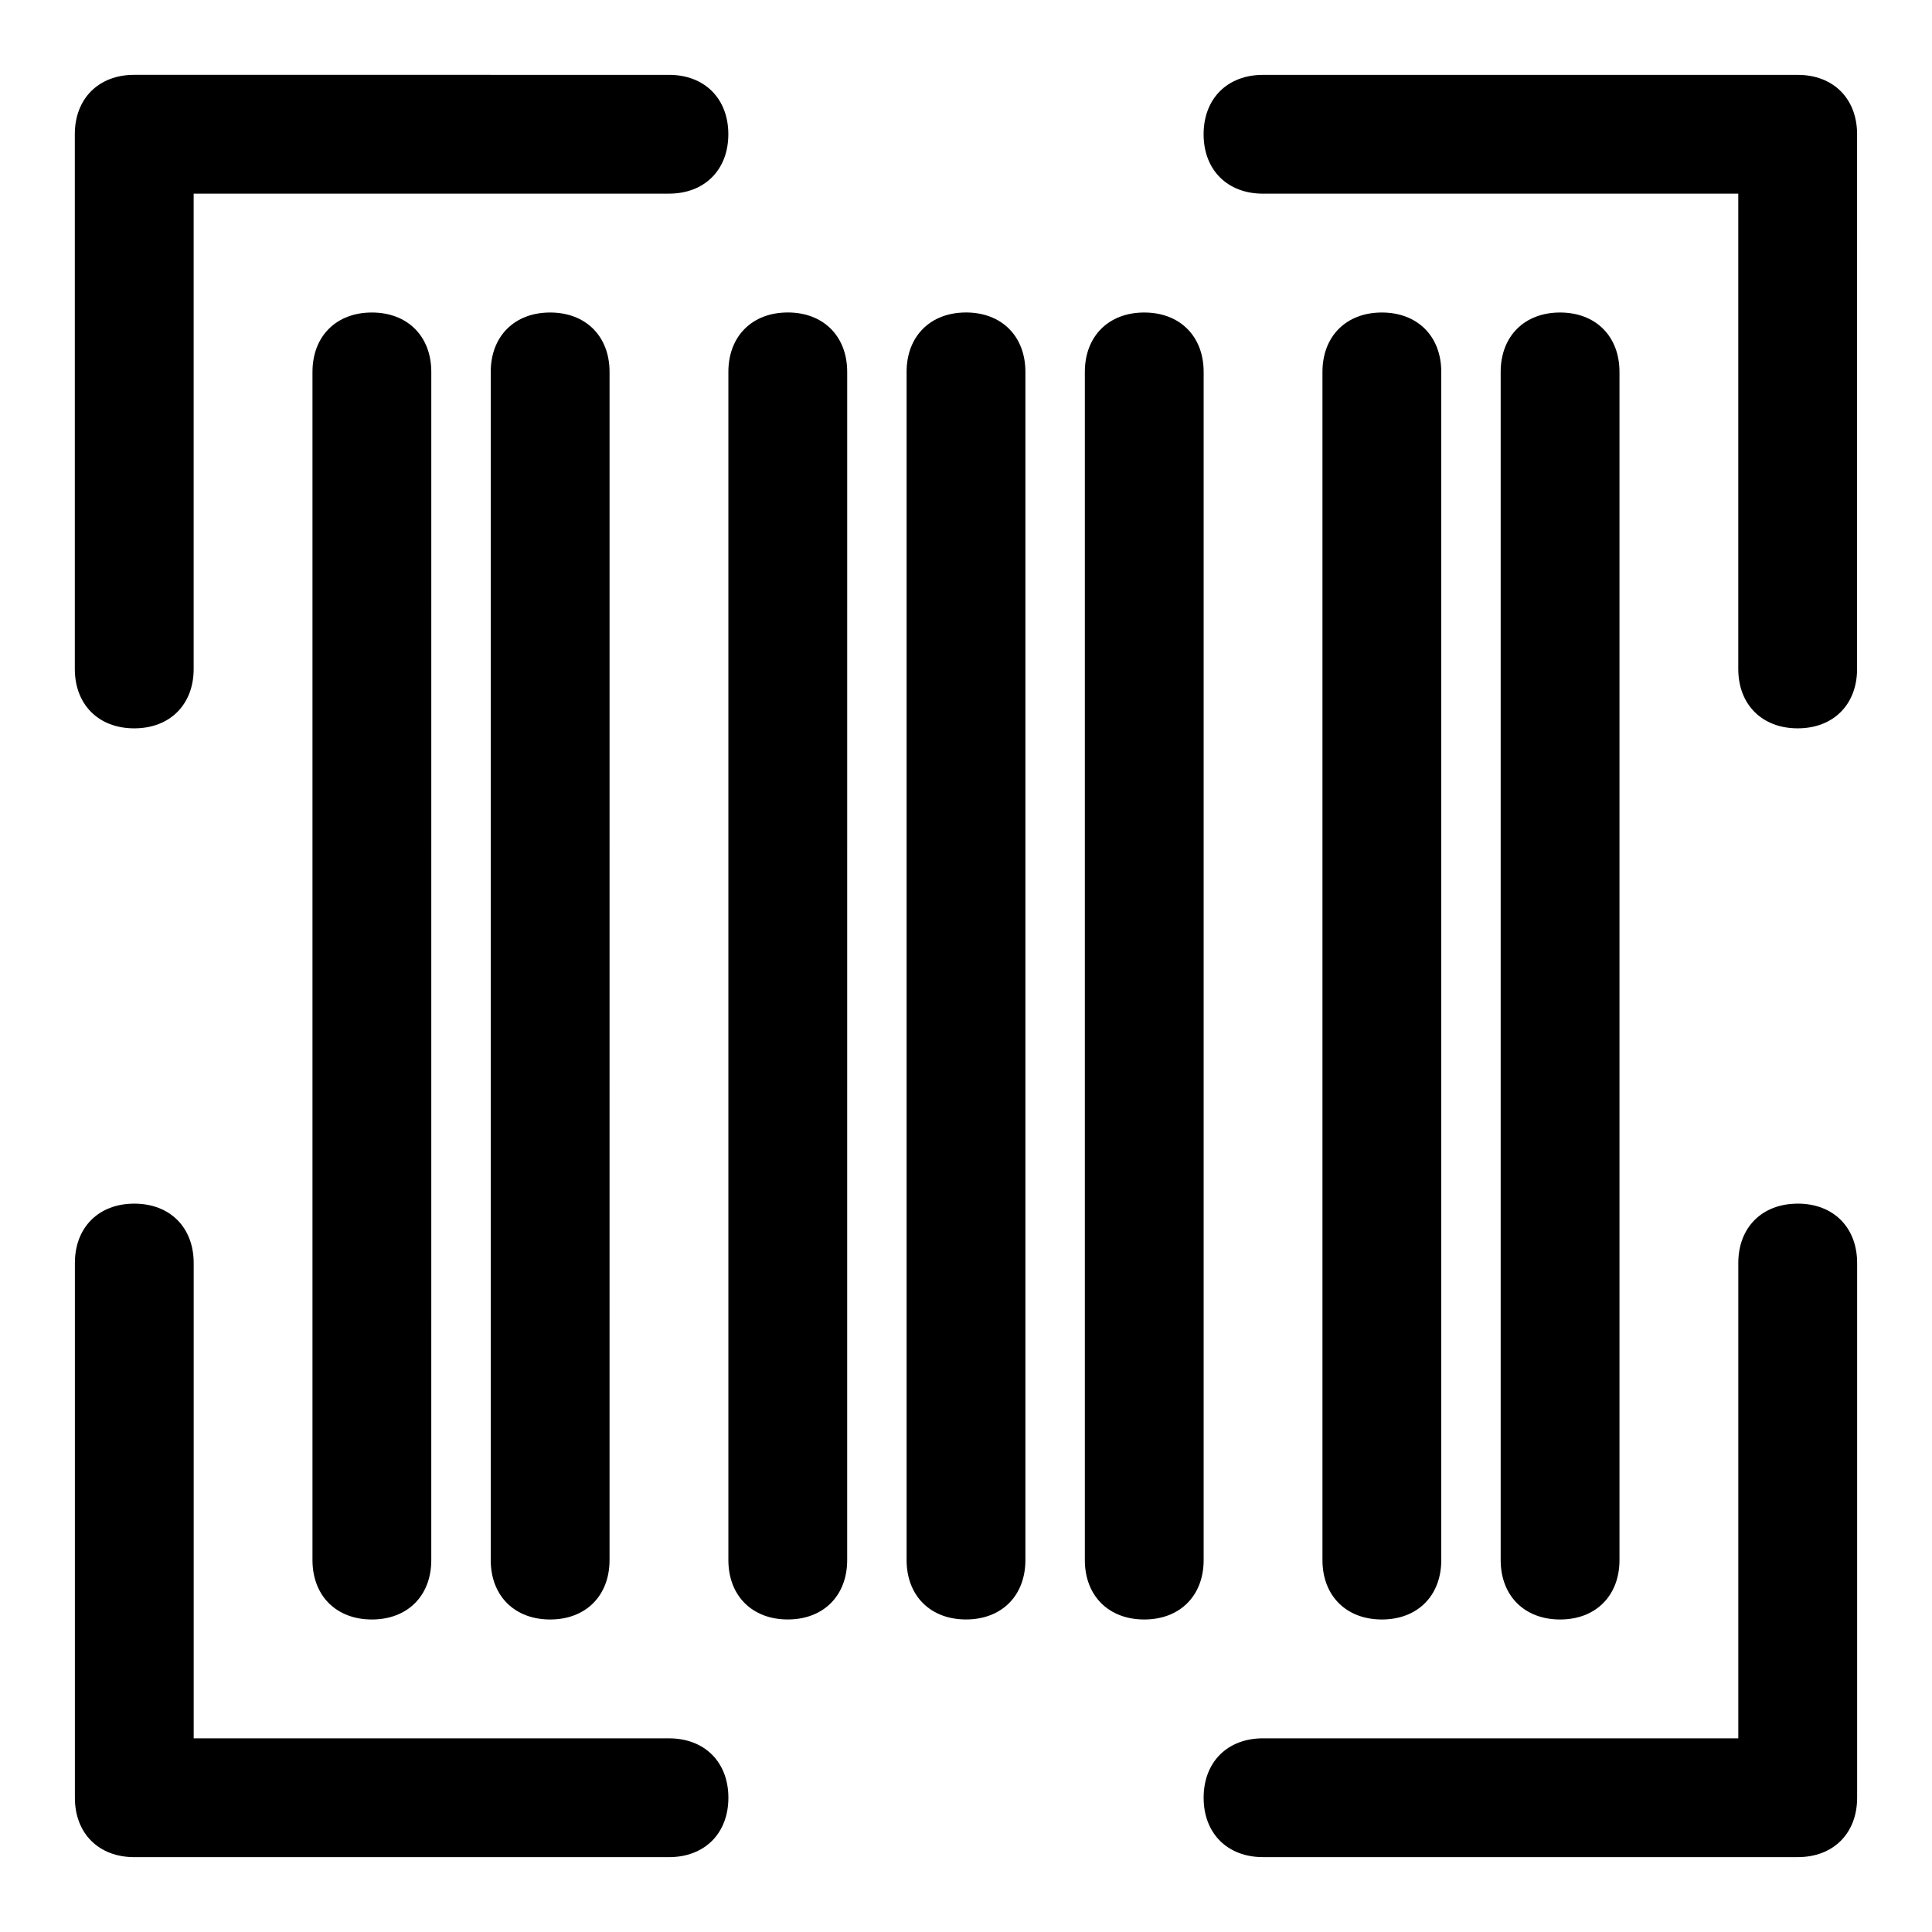
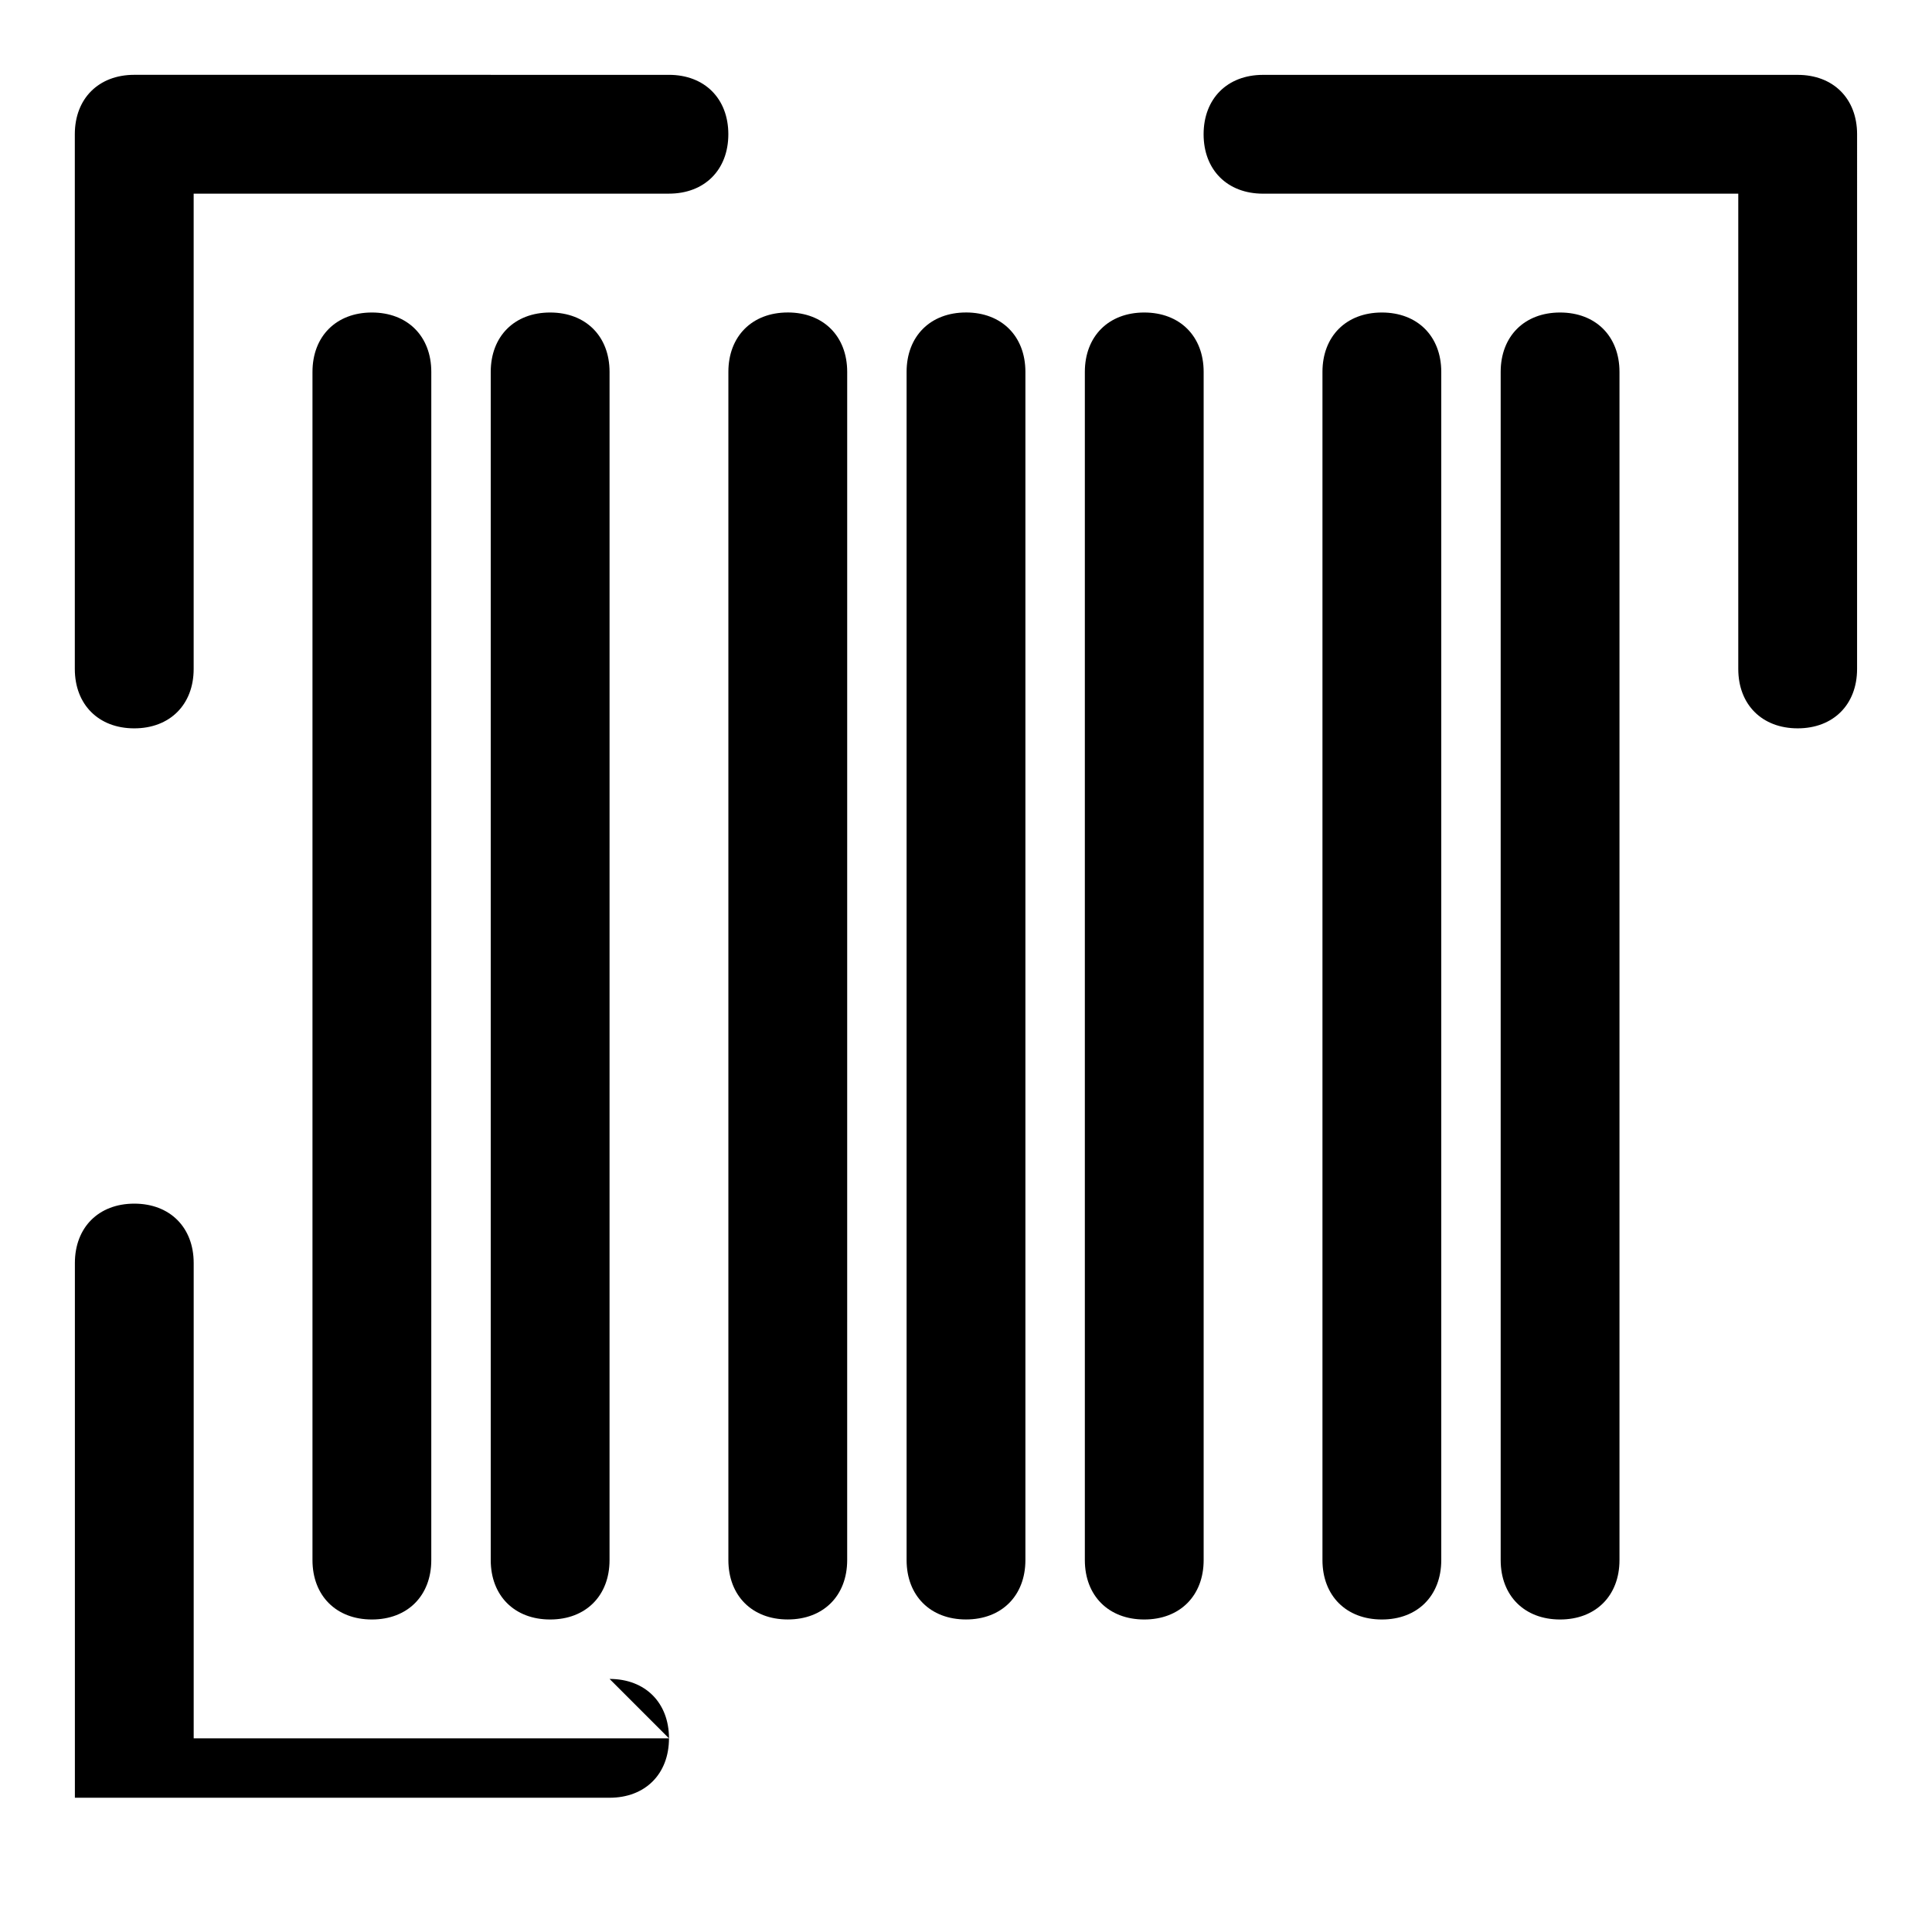
<svg xmlns="http://www.w3.org/2000/svg" fill="#000000" width="800px" height="800px" version="1.1" viewBox="144 144 512 512">
  <g>
    <path d="m179.58 337.02c9.445 0 15.742-6.297 15.742-15.742v-125.96h125.95c9.445 0 15.742-6.297 15.742-15.742 0-9.445-6.297-15.742-15.742-15.742l-141.7-0.004c-9.445 0-15.746 6.301-15.746 15.746v141.7c0 9.449 6.301 15.746 15.746 15.746z" />
    <path d="m620.41 163.84h-141.7c-9.445 0-15.742 6.297-15.742 15.742s6.297 15.742 15.742 15.742h125.95v125.95c0 9.445 6.297 15.742 15.742 15.742 9.445 0 15.742-6.297 15.742-15.742l0.004-141.69c0-9.445-6.297-15.746-15.746-15.746z" />
-     <path d="m321.28 604.67h-125.95v-125.95c0-9.445-6.297-15.742-15.742-15.742-9.445 0-15.742 6.297-15.742 15.742v141.7c0 9.445 6.297 15.742 15.742 15.742h141.7c9.445 0 15.742-6.297 15.742-15.742 0.004-9.445-6.293-15.742-15.742-15.742z" />
-     <path d="m620.41 462.98c-9.445 0-15.742 6.297-15.742 15.742v125.95h-125.95c-9.445 0-15.742 6.297-15.742 15.742 0 9.445 6.297 15.742 15.742 15.742h141.7c9.445 0 15.742-6.297 15.742-15.742v-141.7c0.004-9.445-6.293-15.742-15.742-15.742z" />
+     <path d="m321.28 604.67h-125.95v-125.95c0-9.445-6.297-15.742-15.742-15.742-9.445 0-15.742 6.297-15.742 15.742v141.7h141.7c9.445 0 15.742-6.297 15.742-15.742 0.004-9.445-6.293-15.742-15.742-15.742z" />
    <path d="m226.81 242.56v314.88c0 9.445 6.297 15.742 15.742 15.742 9.445 0 15.742-6.297 15.742-15.742l0.004-314.88c0-9.445-6.297-15.742-15.742-15.742-9.445-0.004-15.746 6.297-15.746 15.742z" />
    <path d="m400 226.81c-9.445 0-15.742 6.297-15.742 15.742v314.88c0 9.445 6.297 15.742 15.742 15.742s15.742-6.297 15.742-15.742v-314.88c0-9.445-6.297-15.746-15.742-15.746z" />
    <path d="m274.05 242.56v314.88c0 9.445 6.297 15.742 15.742 15.742 9.445 0 15.742-6.297 15.742-15.742l0.004-314.88c0-9.445-6.297-15.742-15.742-15.742-9.449-0.004-15.746 6.297-15.746 15.742z" />
    <path d="m352.77 226.81c-9.445 0-15.742 6.297-15.742 15.742v314.88c0 9.445 6.297 15.742 15.742 15.742s15.742-6.297 15.742-15.742l0.004-314.88c0-9.445-6.301-15.746-15.746-15.746z" />
    <path d="m525.95 557.44v-314.88c0-9.445-6.297-15.742-15.742-15.742-9.445 0-15.742 6.297-15.742 15.742v314.88c0 9.445 6.297 15.742 15.742 15.742 9.445 0 15.742-6.297 15.742-15.746z" />
    <path d="m573.18 557.44v-314.88c0-9.445-6.297-15.742-15.742-15.742-9.445 0-15.742 6.297-15.742 15.742v314.88c0 9.445 6.297 15.742 15.742 15.742 9.445 0 15.742-6.297 15.742-15.746z" />
    <path d="m462.98 242.56c0-9.445-6.297-15.742-15.742-15.742s-15.742 6.297-15.742 15.742v314.88c0 9.445 6.297 15.742 15.742 15.742s15.742-6.297 15.742-15.742z" />
  </g>
</svg>